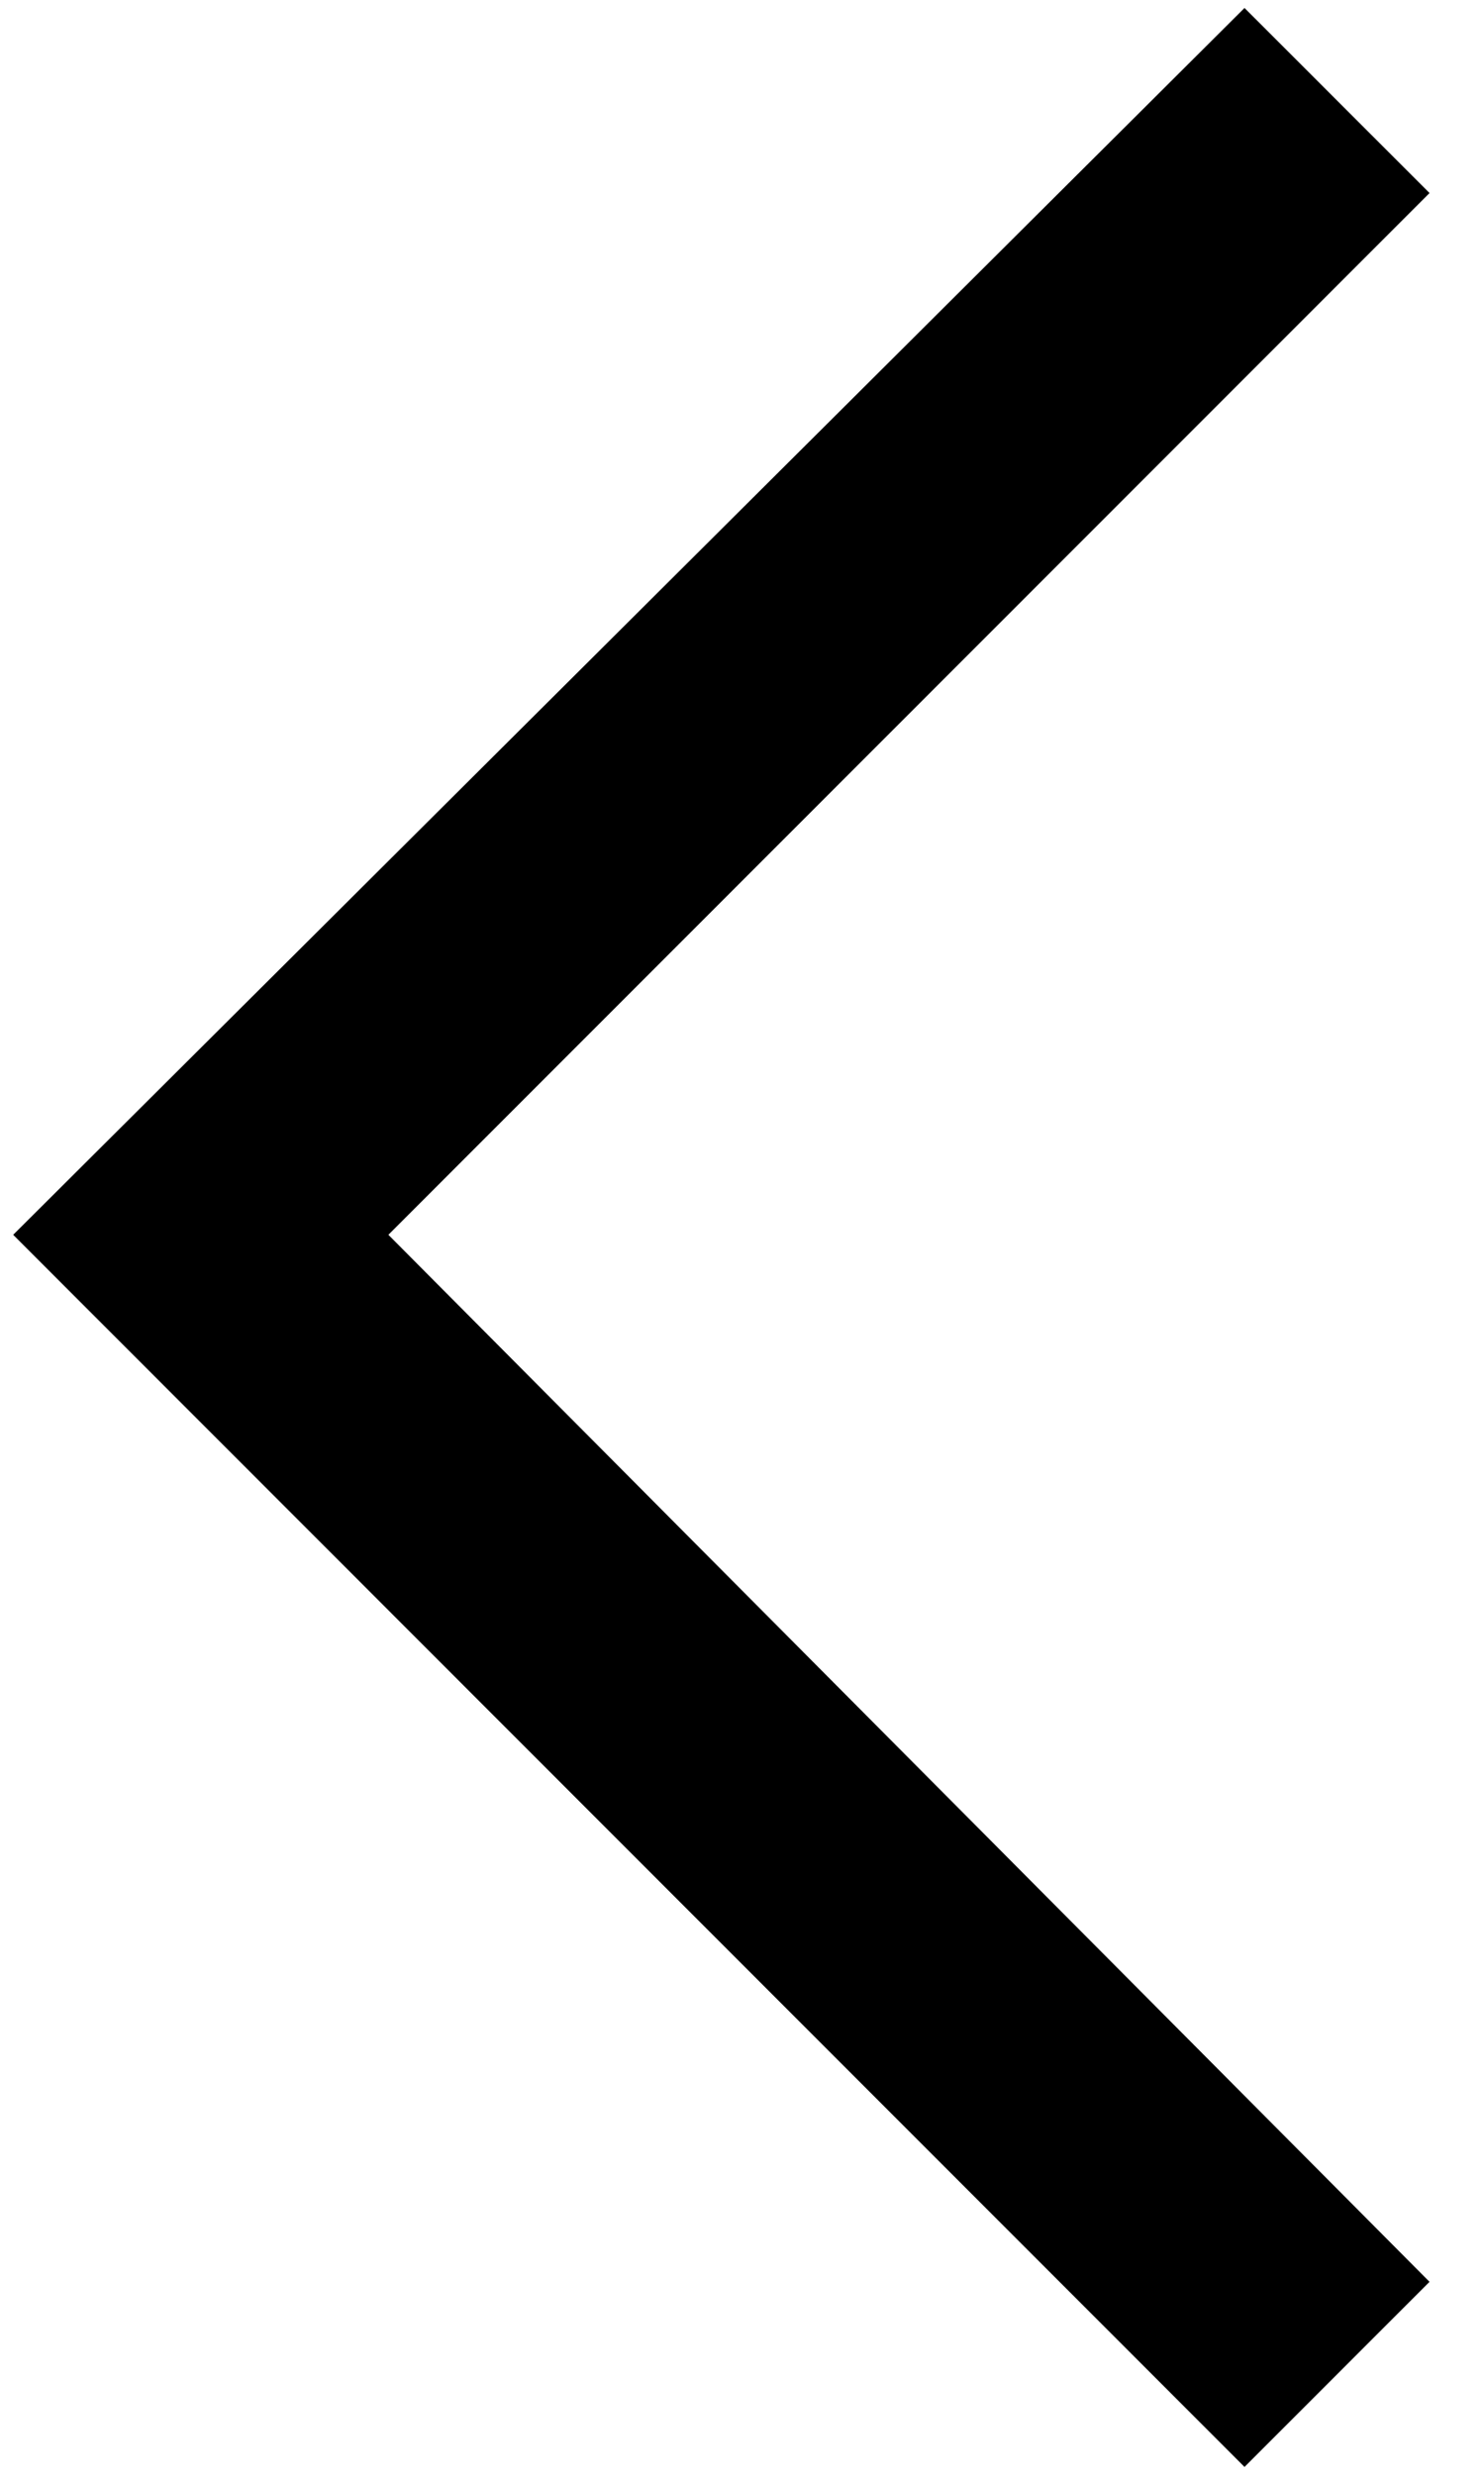
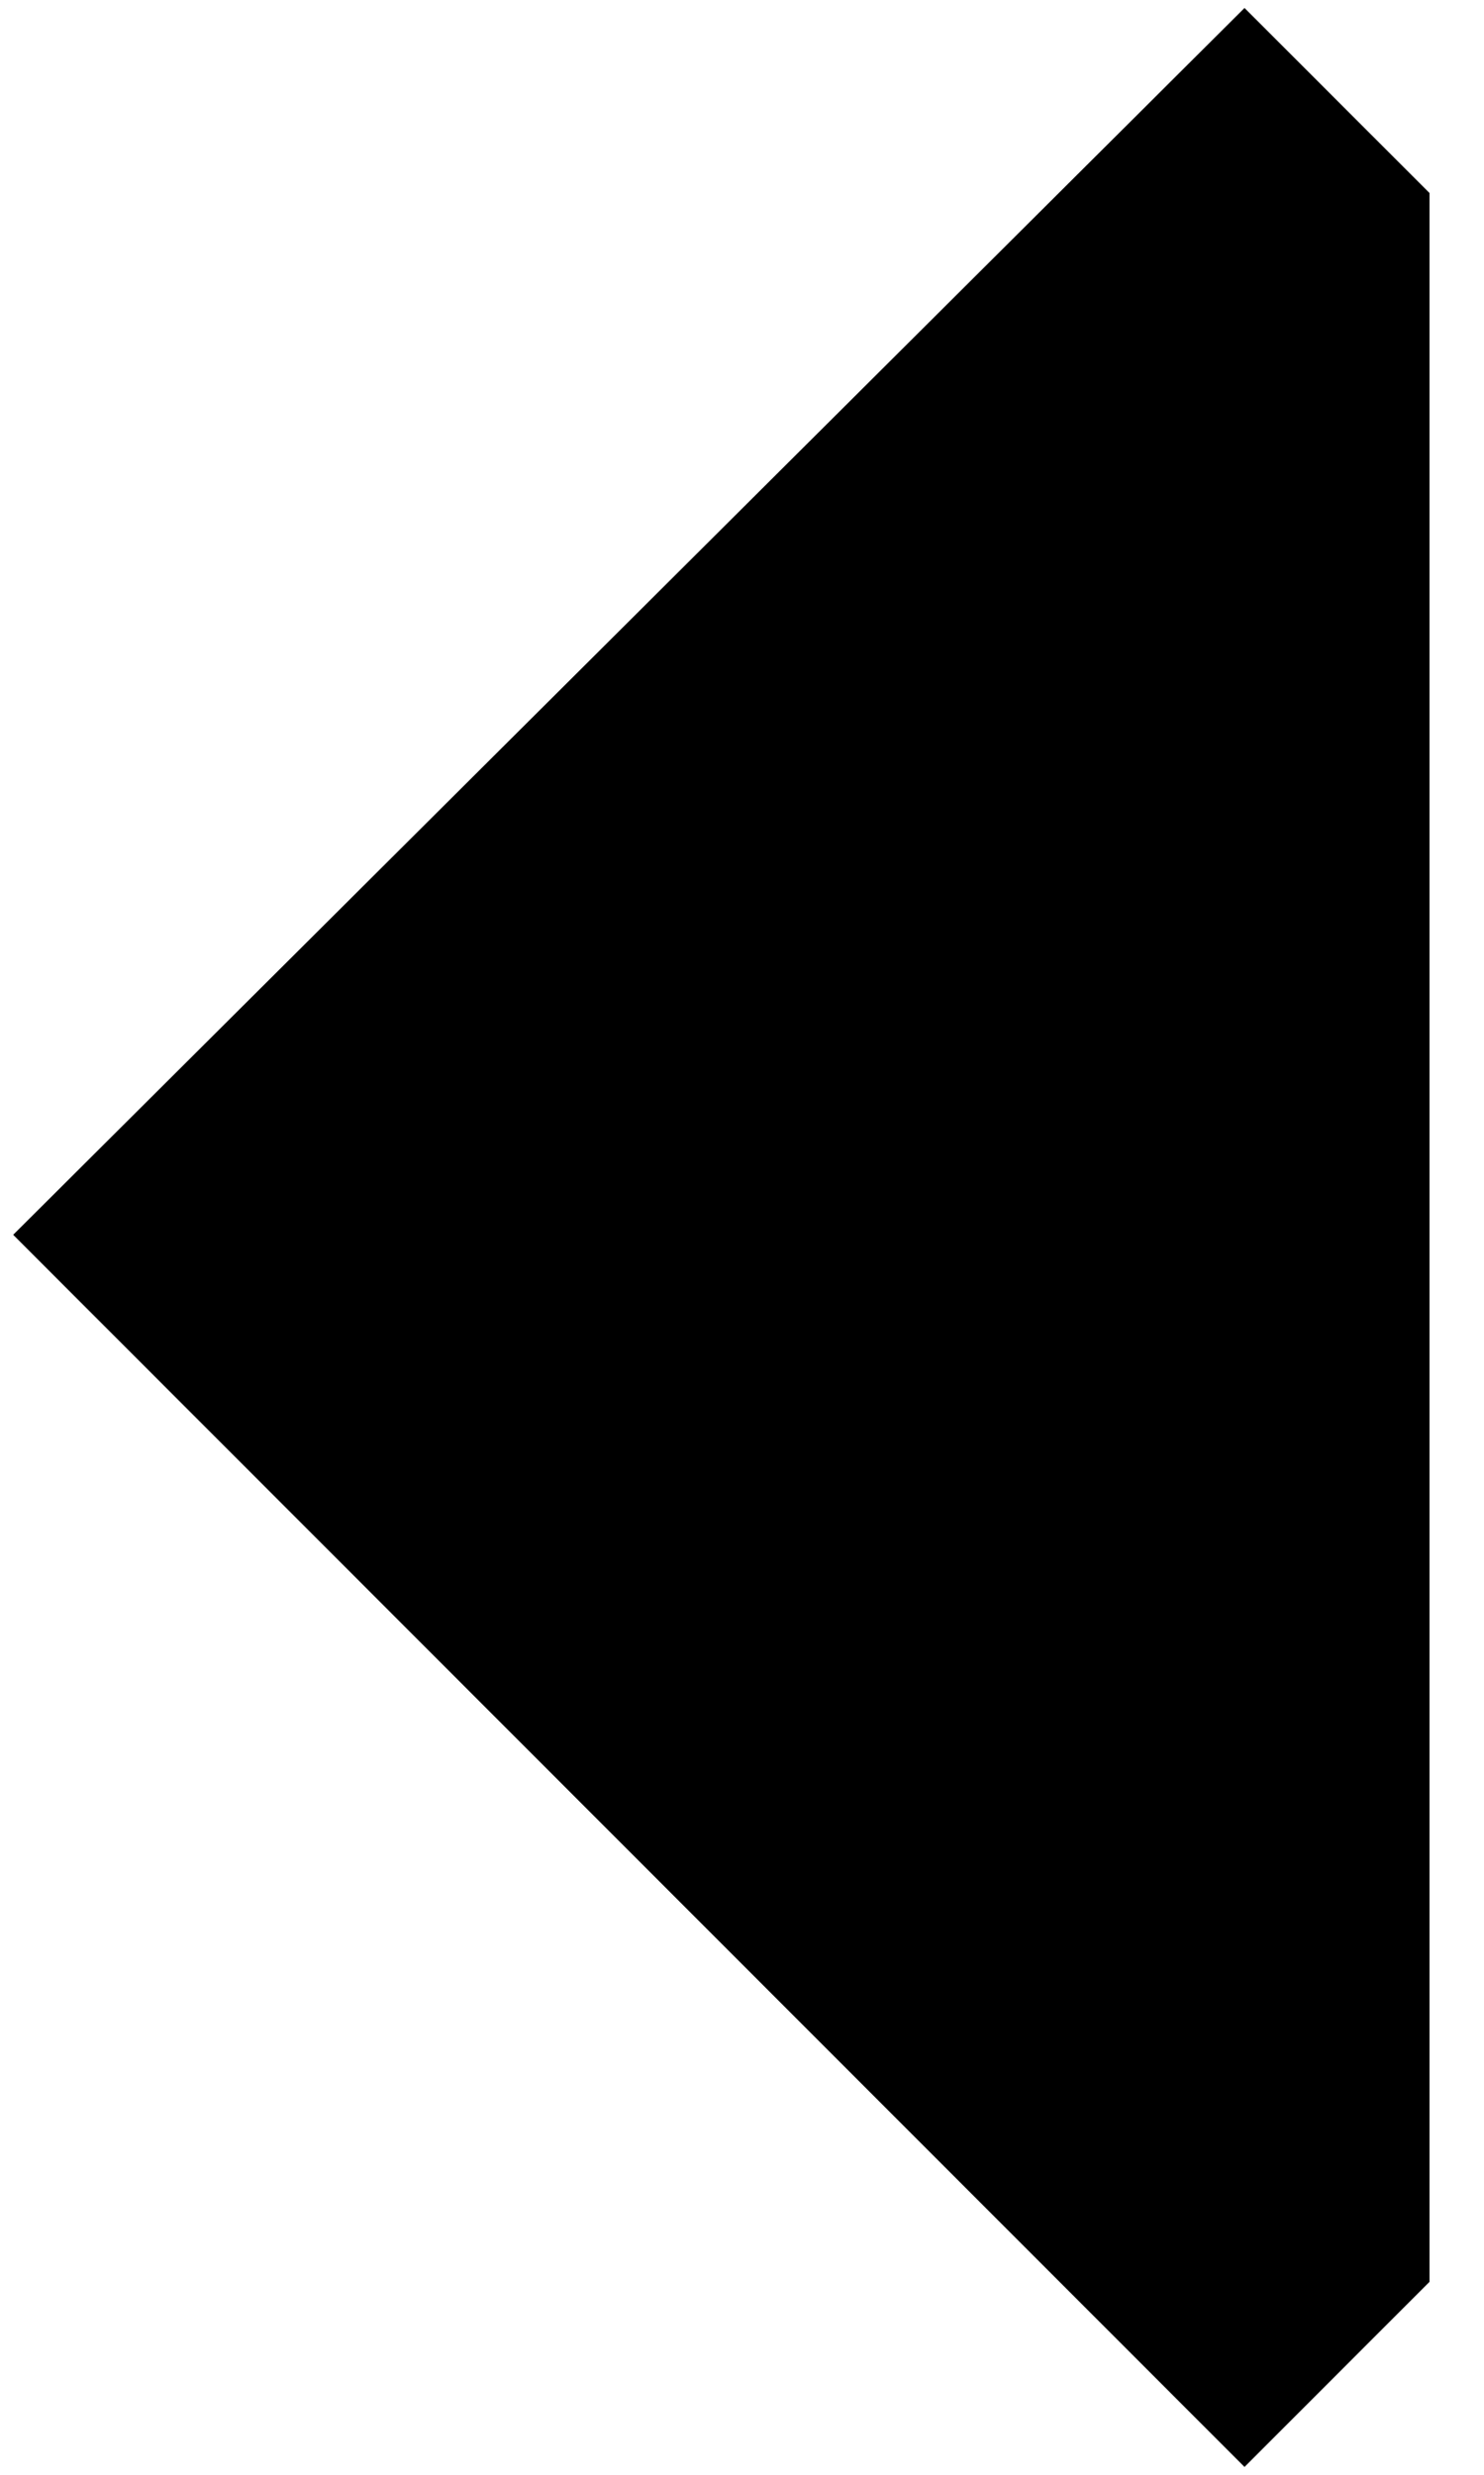
<svg xmlns="http://www.w3.org/2000/svg" width="24" height="40" viewBox="0 0 24 40" fill="none">
-   <path d="M20.127 39.873L0.213 19.958L20.127 0.129L23.119 3.12L6.281 19.958L23.119 36.881L20.127 39.873Z" fill="black" />
+   <path d="M20.127 39.873L0.213 19.958L20.127 0.129L23.119 3.12L23.119 36.881L20.127 39.873Z" fill="black" />
</svg>